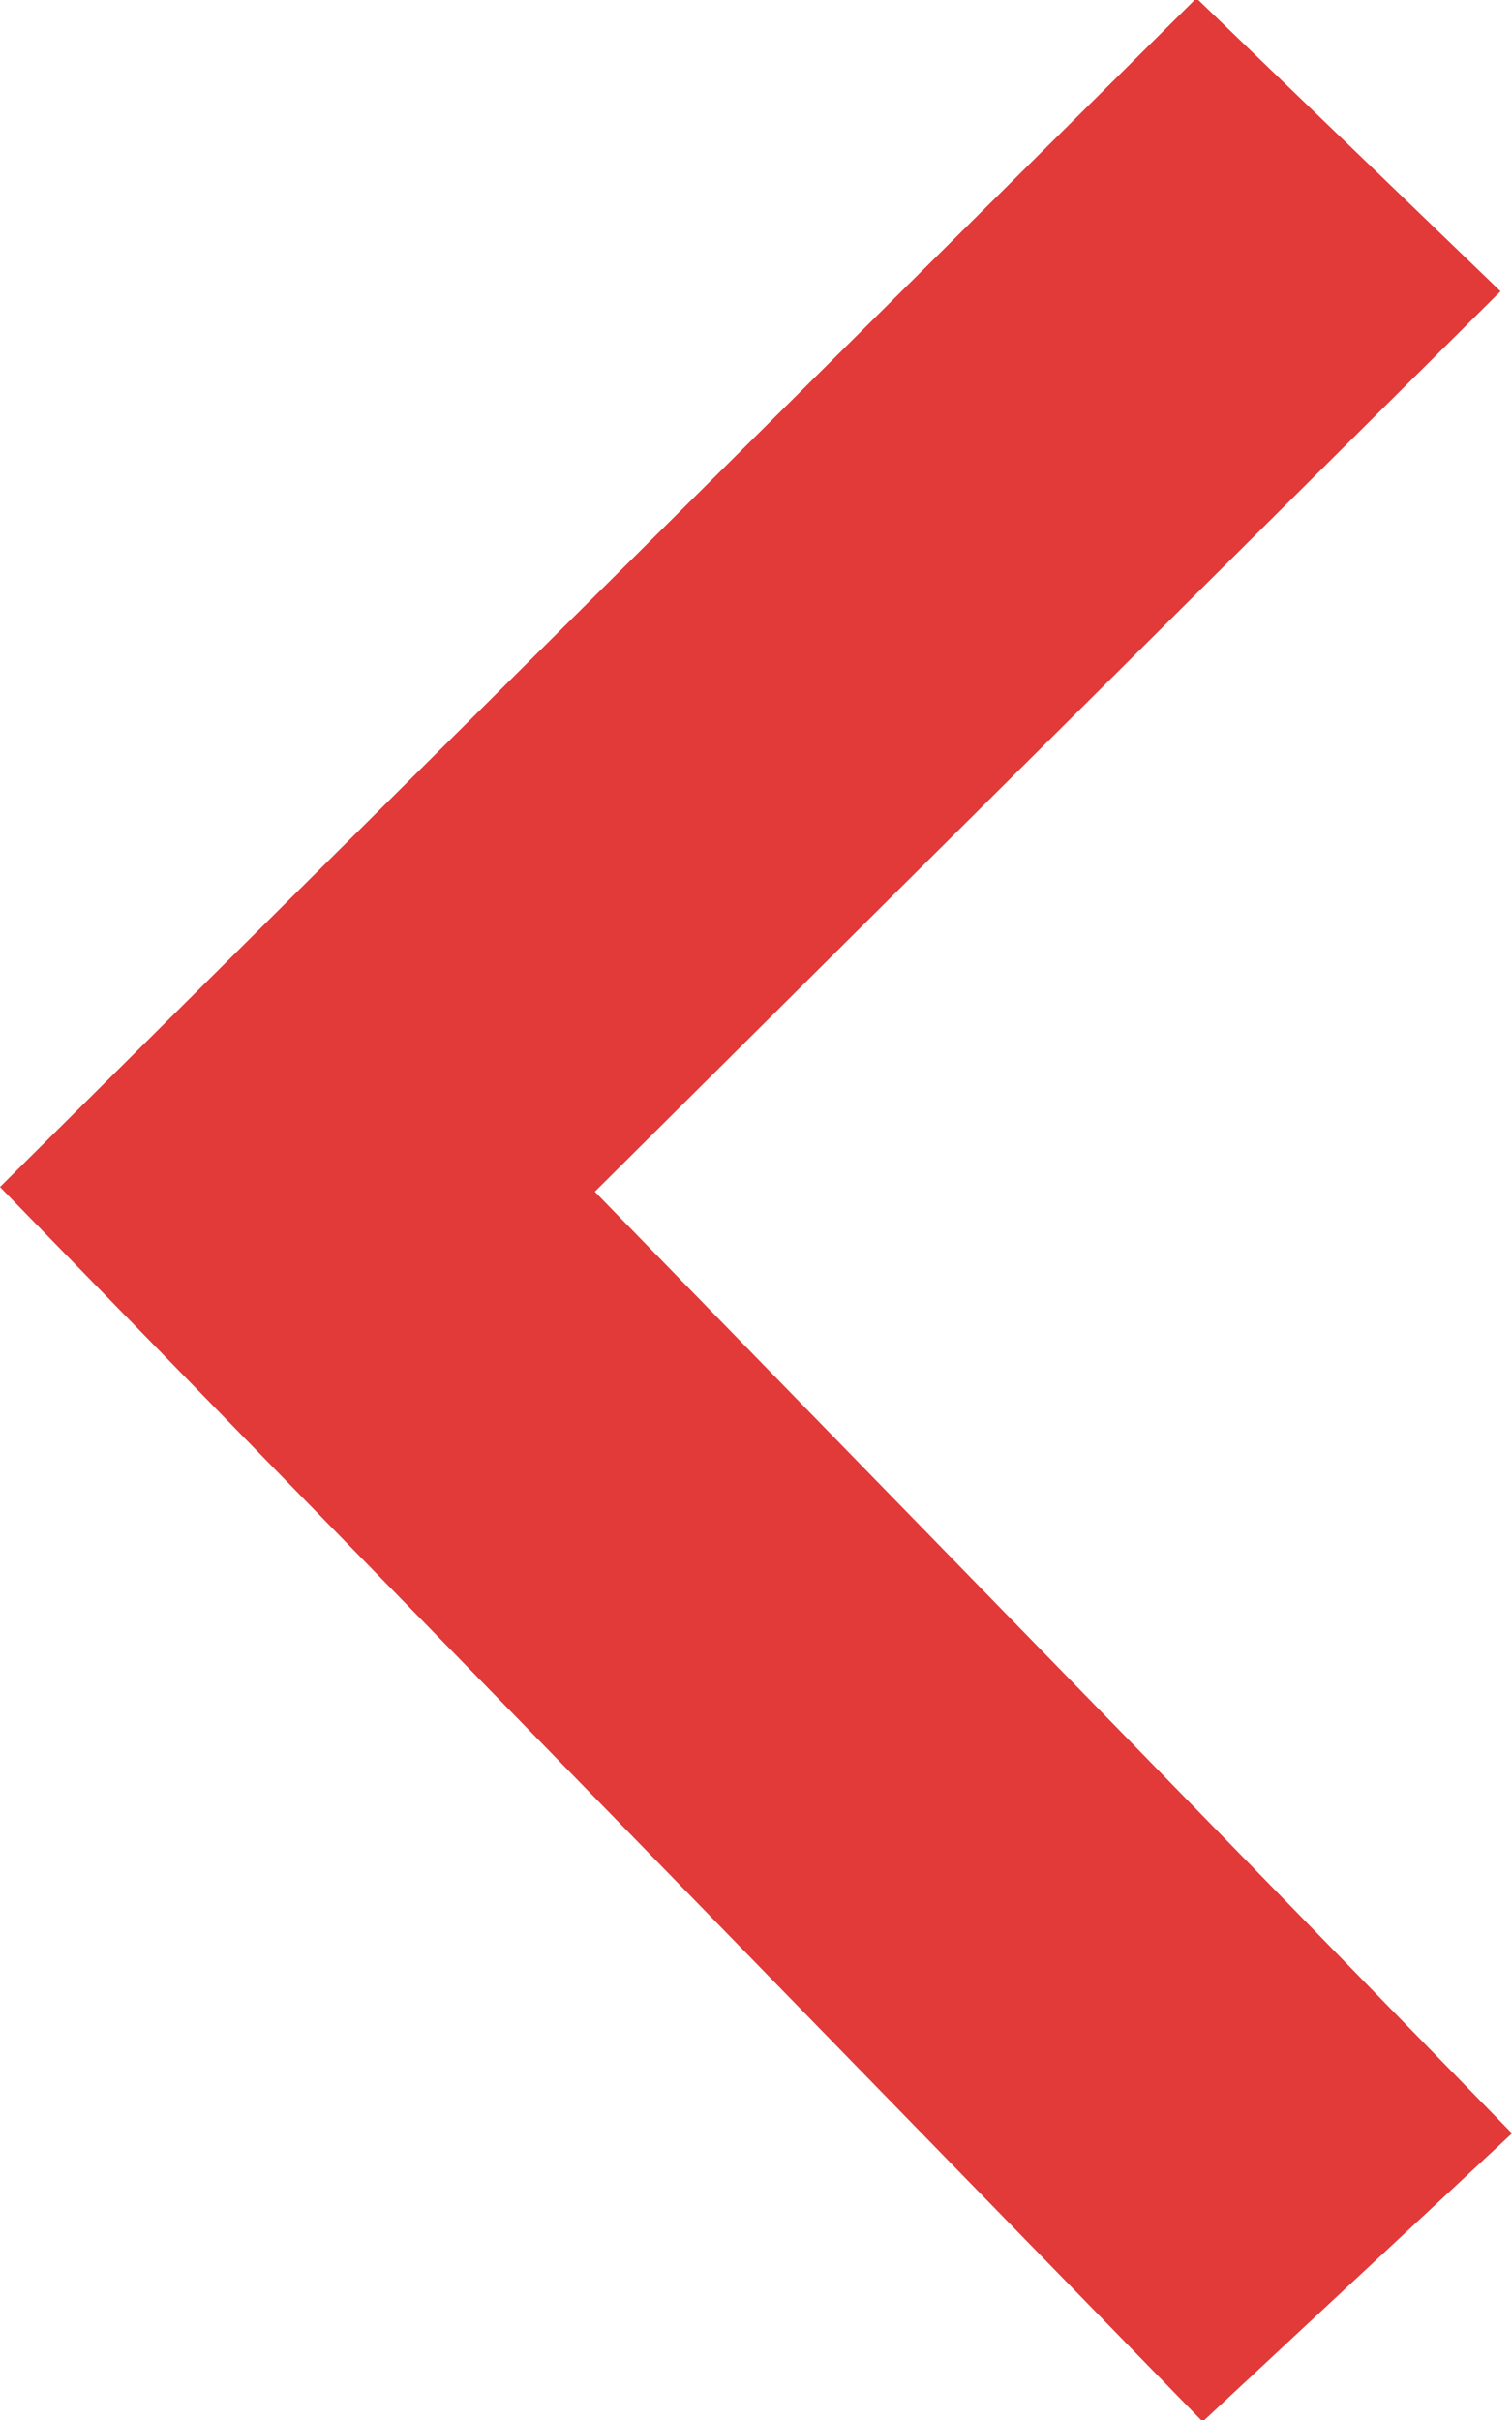
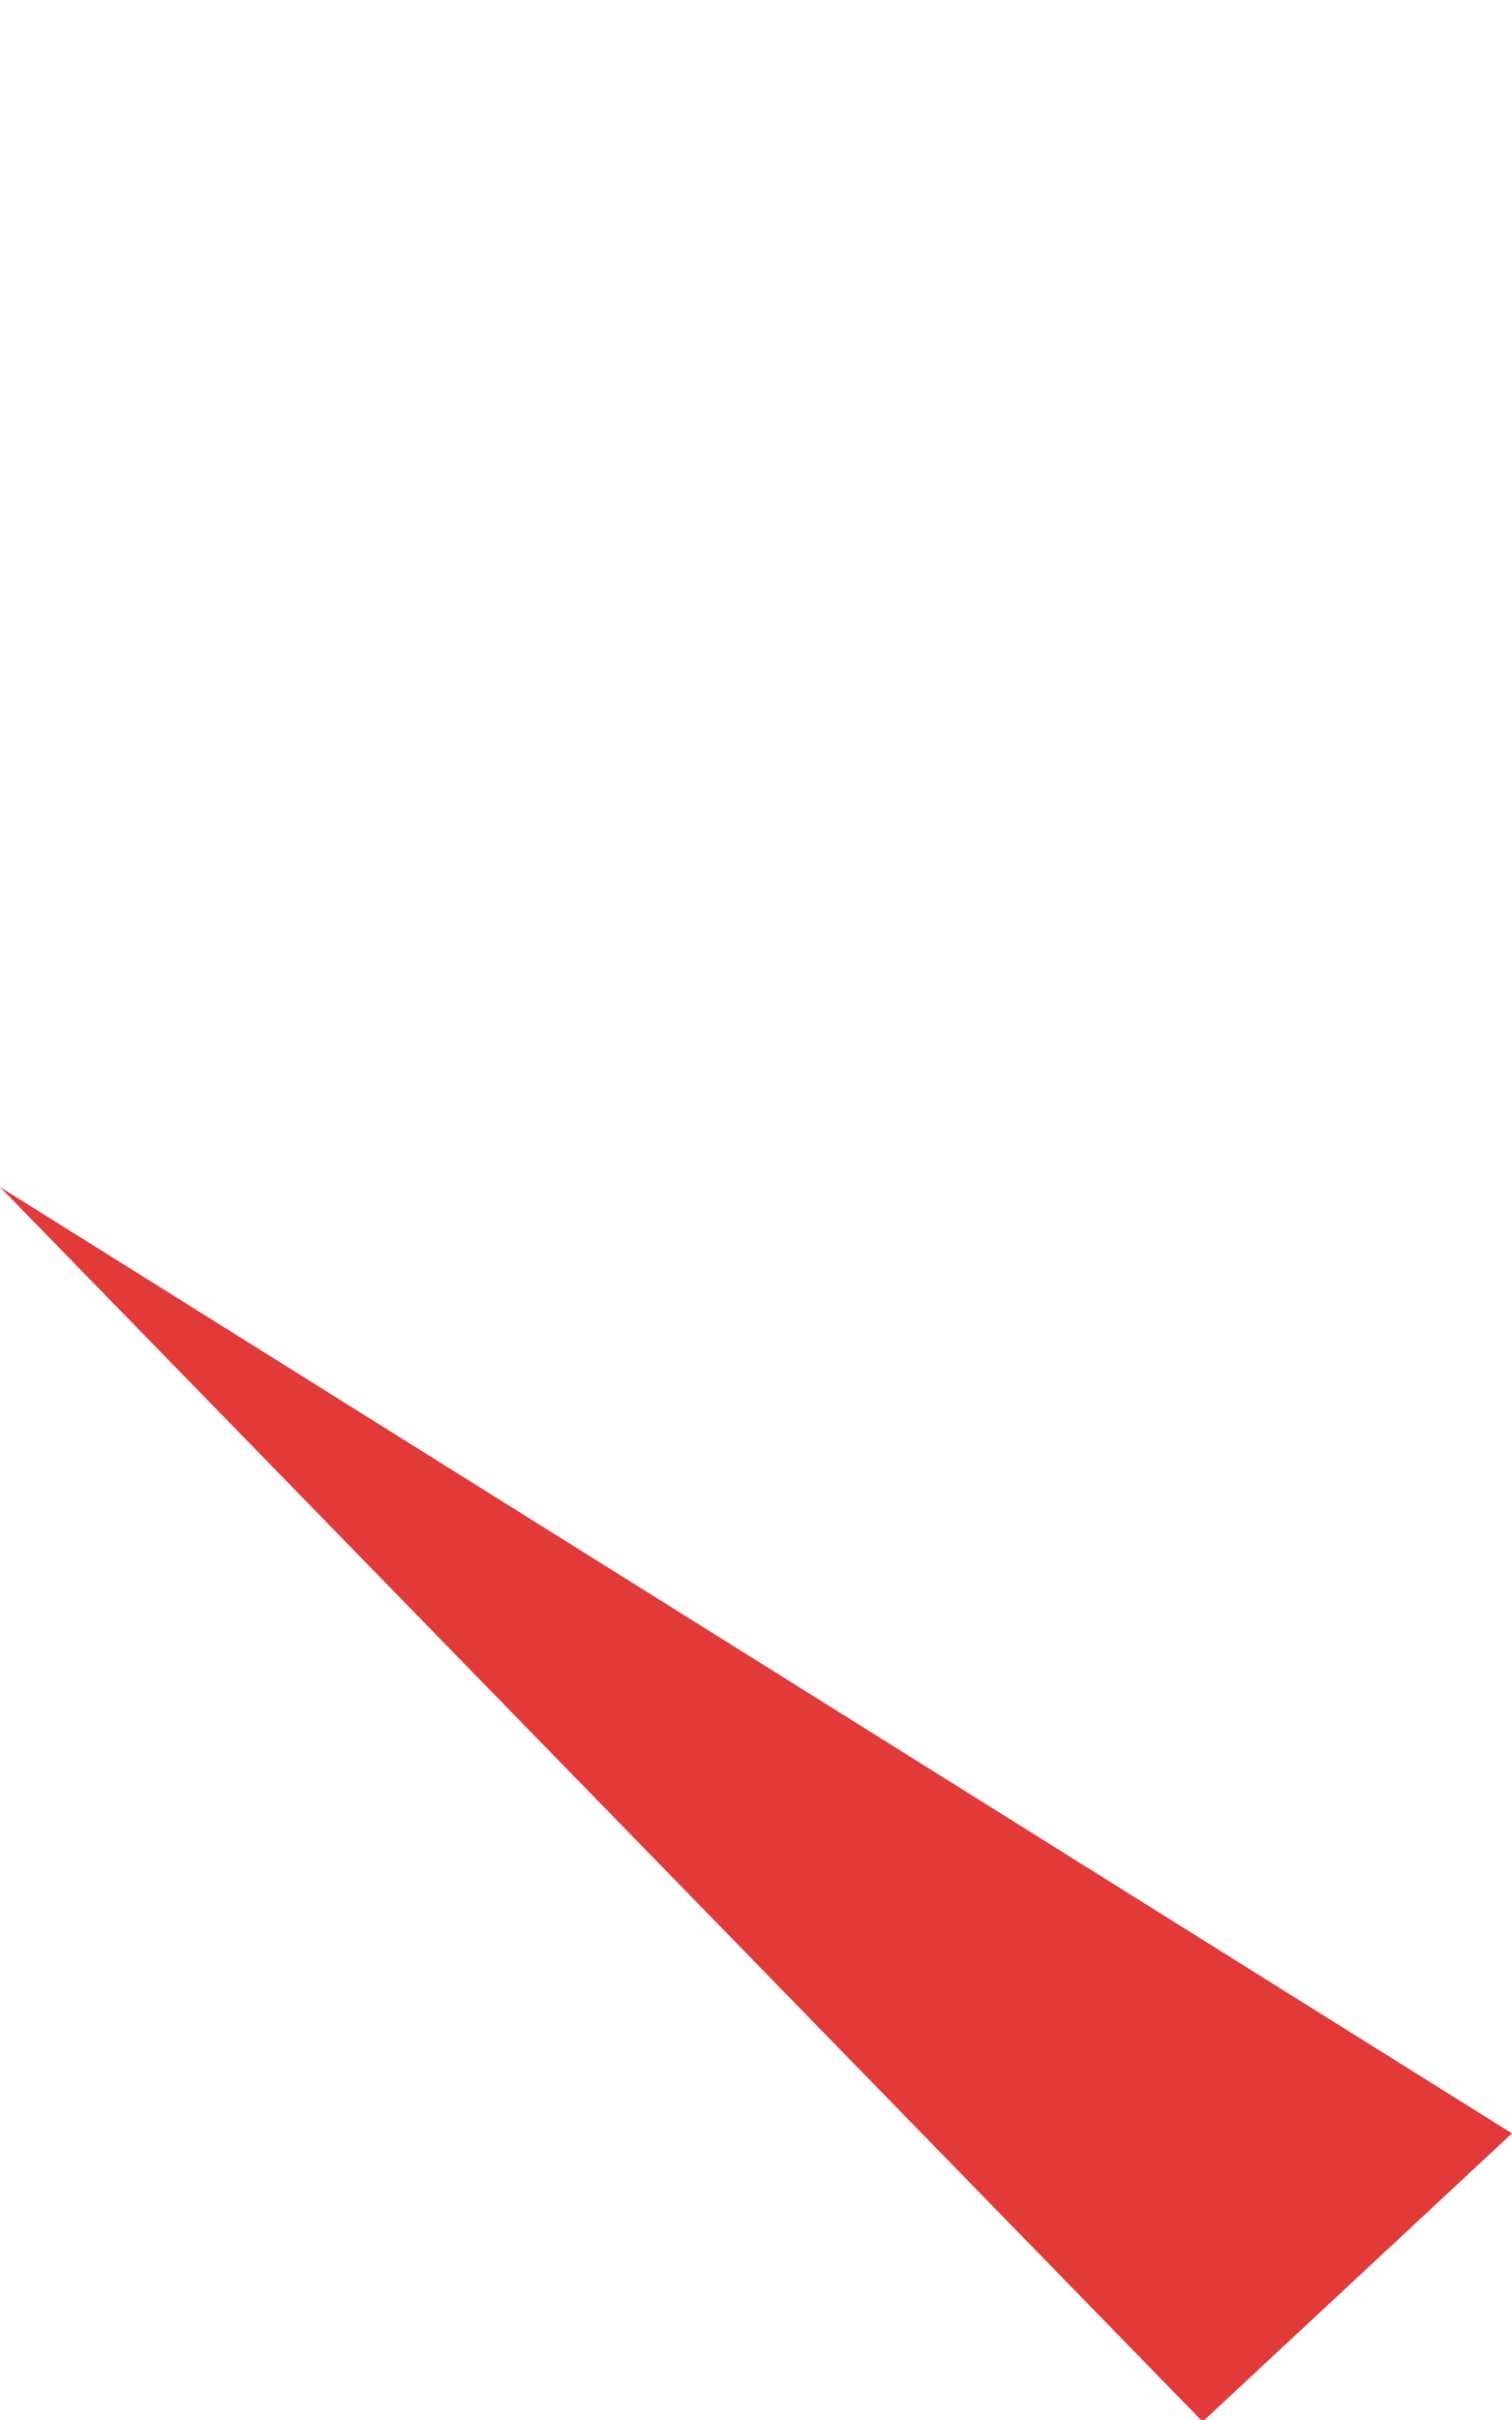
<svg xmlns="http://www.w3.org/2000/svg" width="10" height="16" viewBox="0 0 10 16">
  <defs>
    <style>
      .cls-1 {
        fill: #E23939;
        fill-rule: evenodd;
      }
    </style>
  </defs>
-   <path id="Return_Forme_1" data-name="Forme 1" class="cls-1" d="M442,120.105l-6.066-6.226,5.99-5.953-2.011-1.938L432,113.848l7.954,8.163h0L442,120.105h0Z" transform="translate(-432 -106)" />
+   <path id="Return_Forme_1" data-name="Forme 1" class="cls-1" d="M442,120.105L432,113.848l7.954,8.163h0L442,120.105h0Z" transform="translate(-432 -106)" />
</svg>